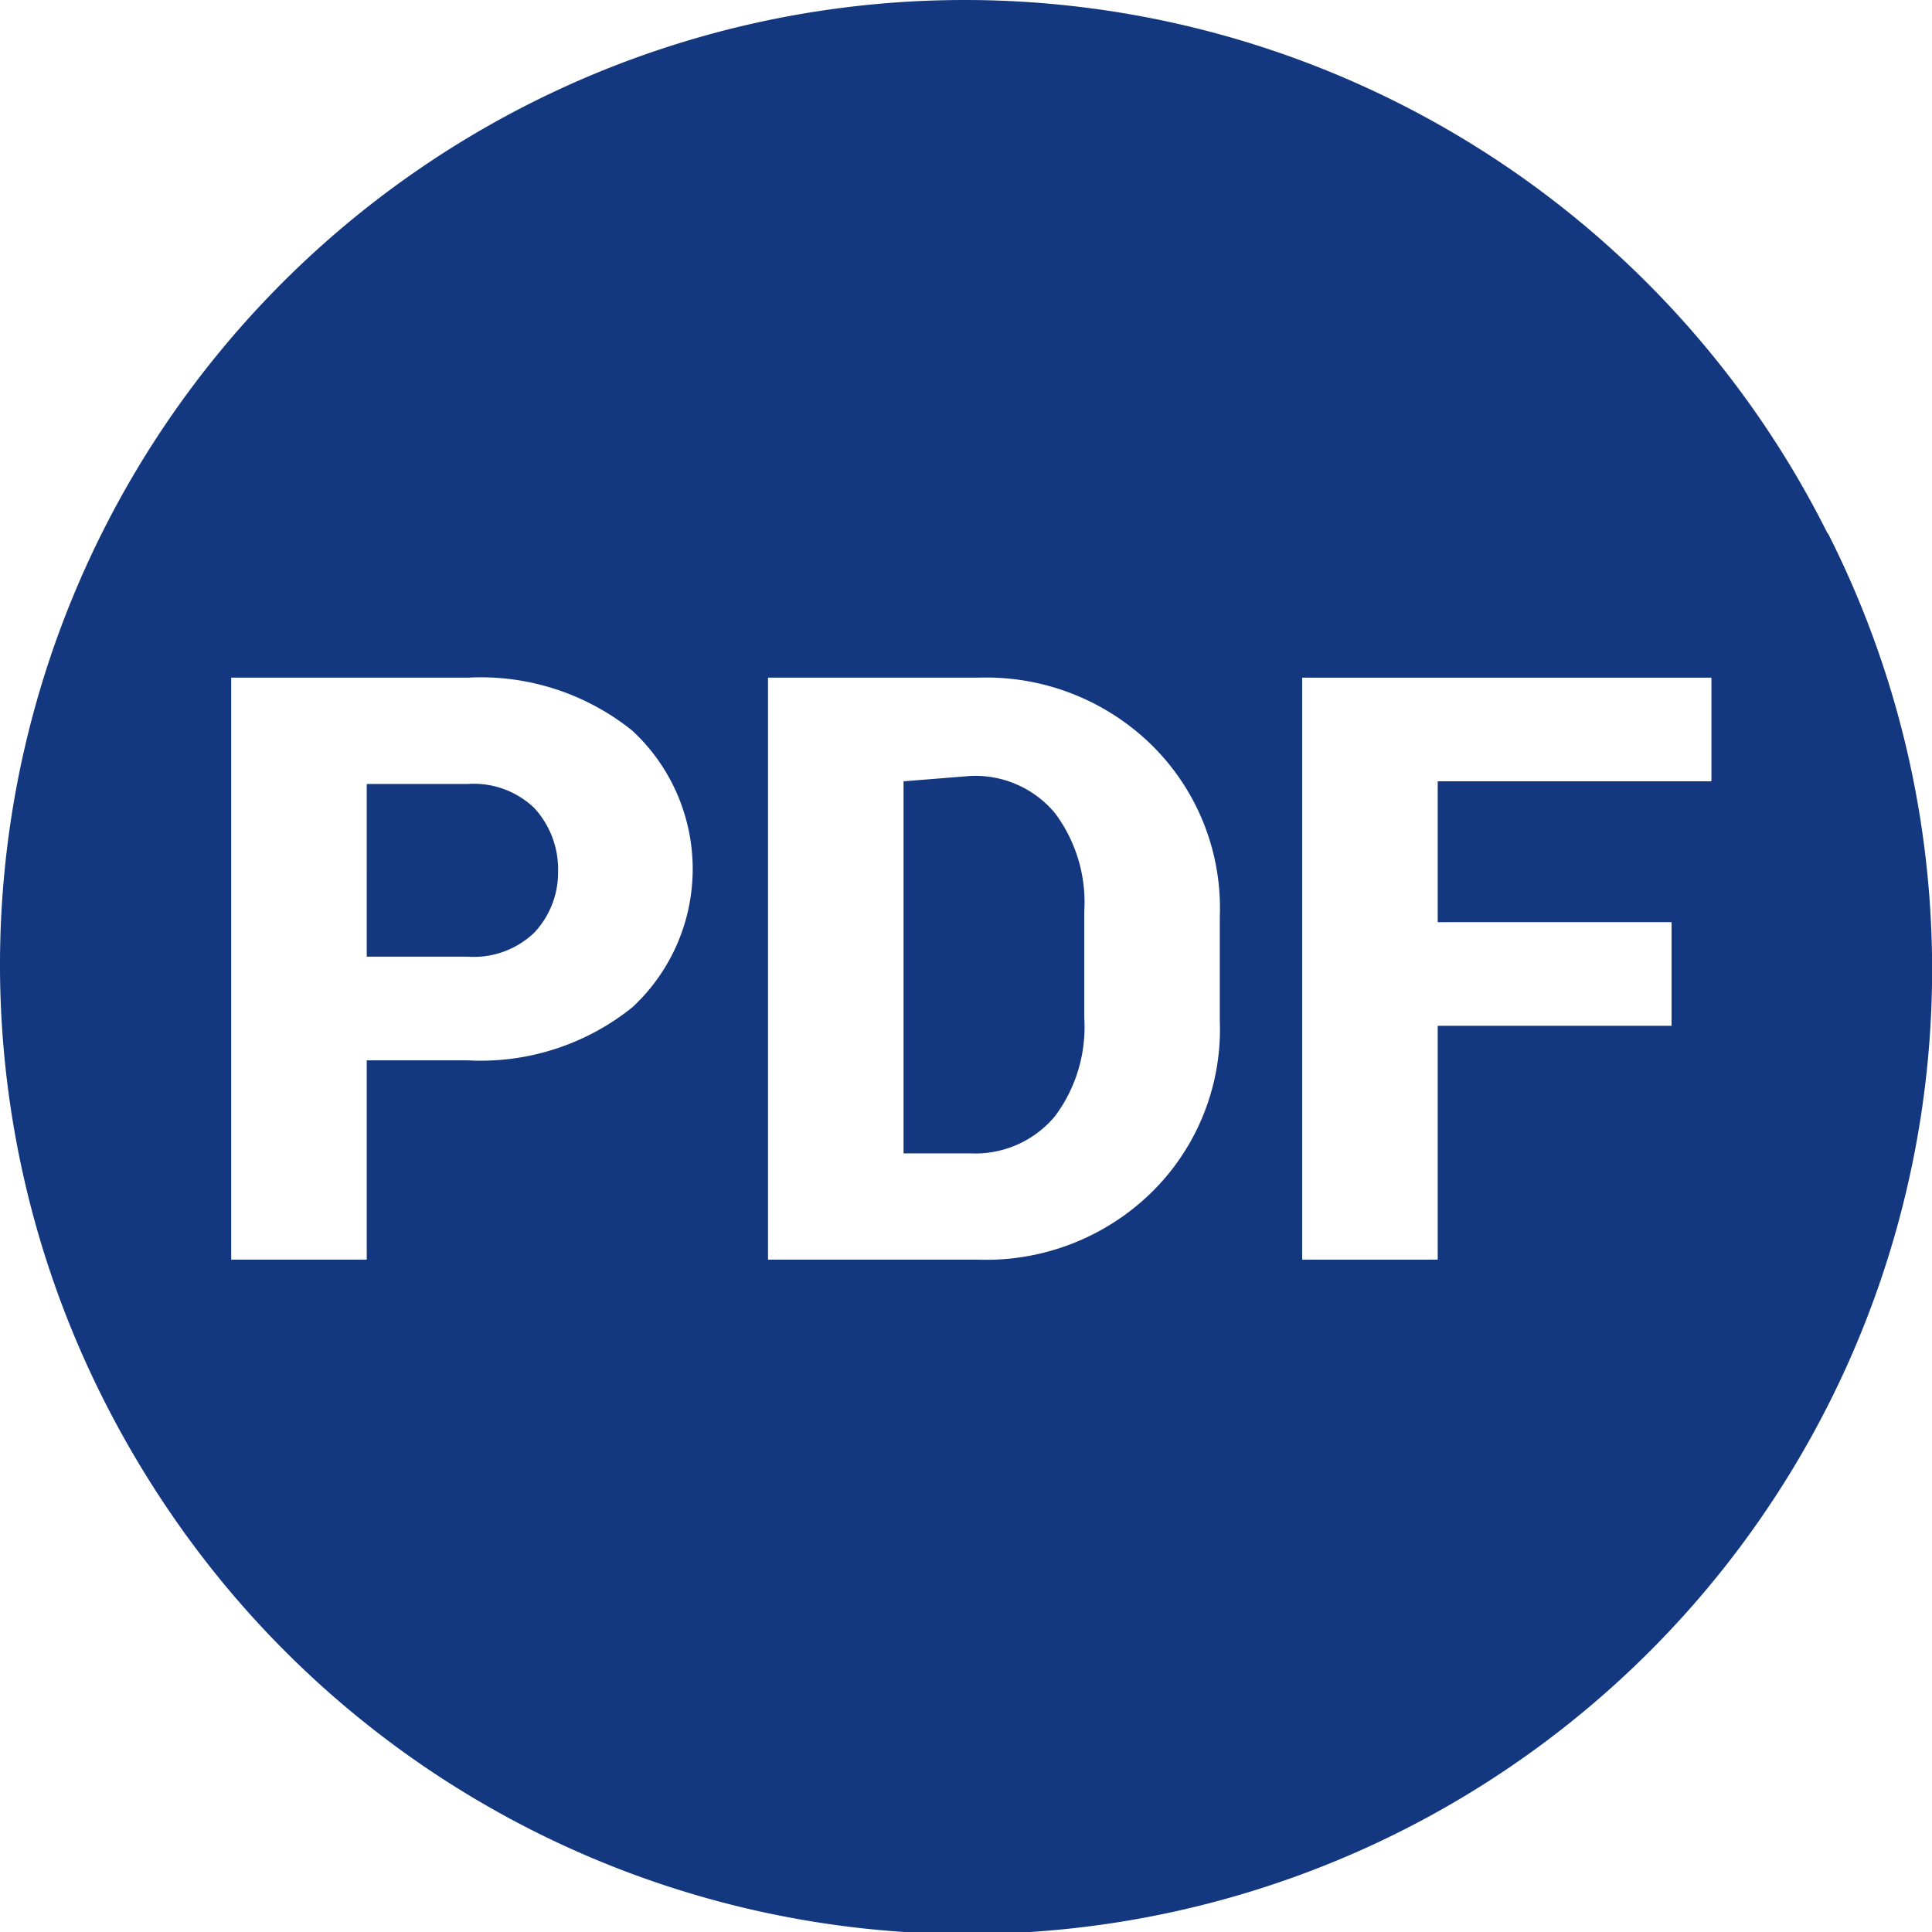
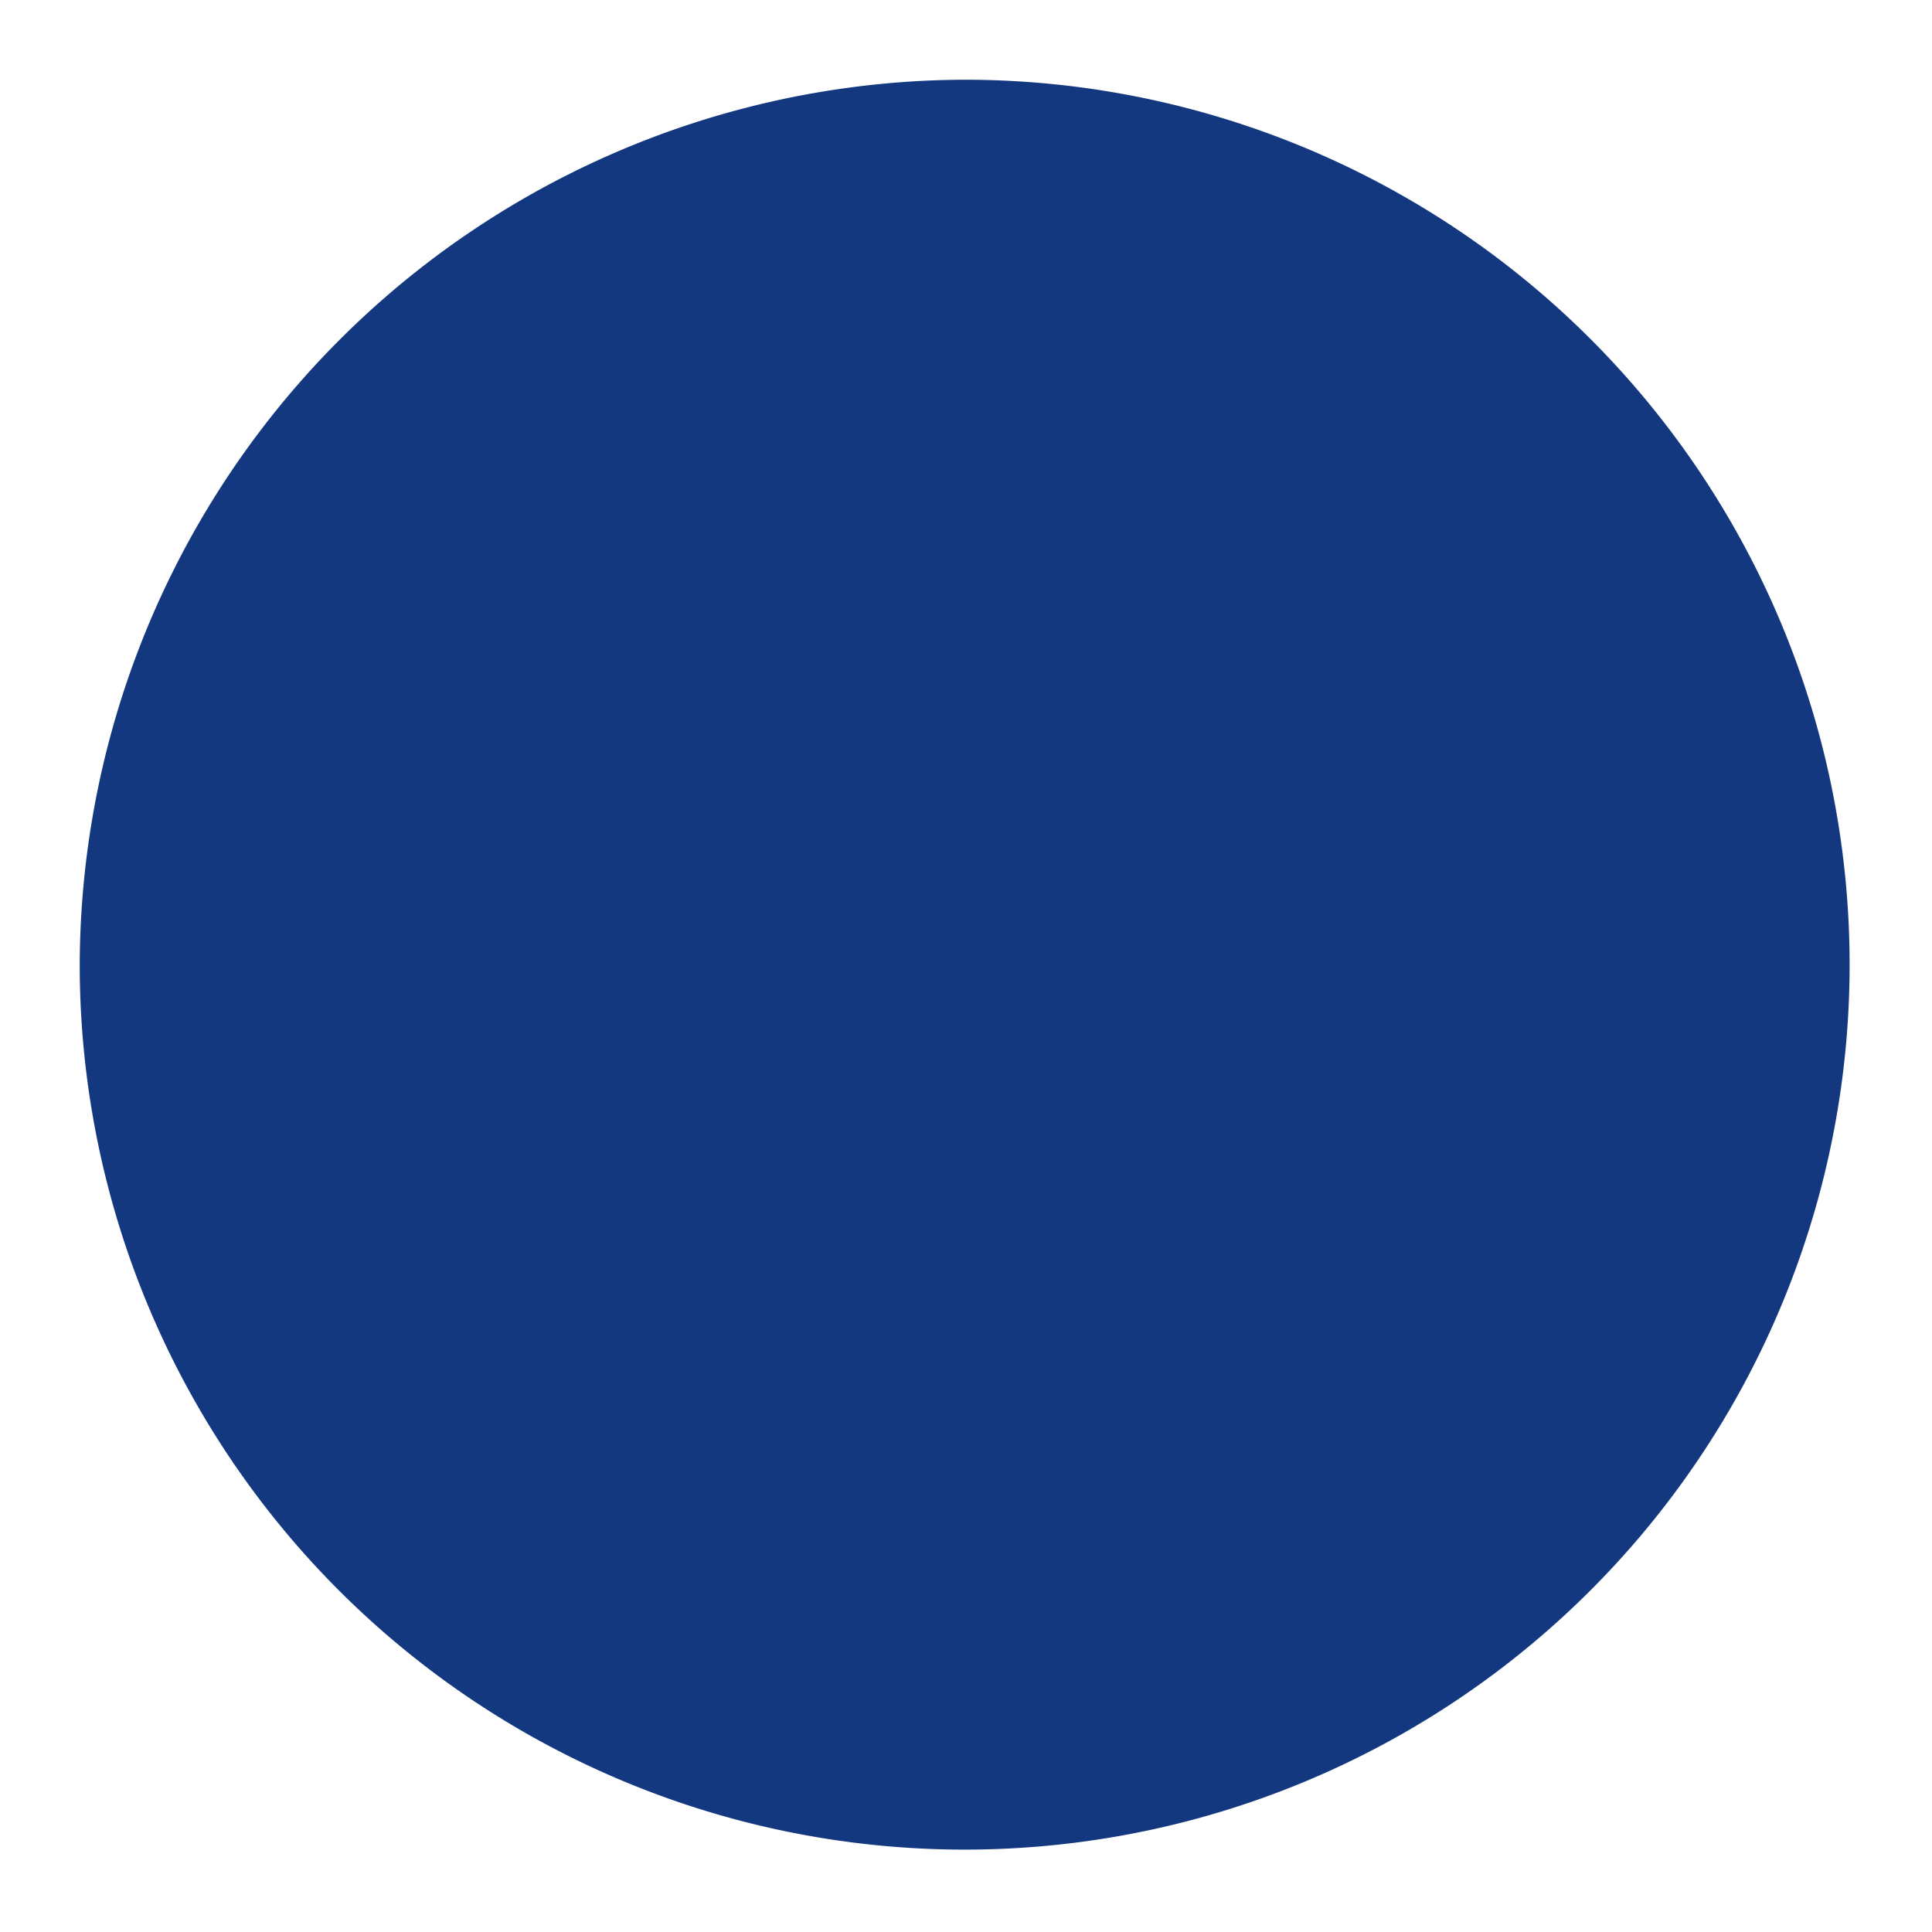
<svg xmlns="http://www.w3.org/2000/svg" id="211eefba-9b32-4c9e-bc77-ef060a9009e7" data-name="PDF" viewBox="0 0 72.7 72.7">
  <defs>
    <style>.\31 9993752-de80-48c8-9407-cb432e45723f{fill:#14387f;}.\33 b255468-1306-4557-8dd5-5f48e98ec053{fill:#fff;}</style>
  </defs>
  <title>PDF_new</title>
-   <path class="19993752-de80-48c8-9407-cb432e45723f" d="M256.4,39c-1.3,0-4.5-4.8-4.9-5.2s-13.9-5.4-13.8-5.7l-1.1-2.2a36.3,36.3,0,1,0,25.7,19.3Z" transform="translate(-193.5 -25.1)" />
-   <path class="3b255468-1306-4557-8dd5-5f48e98ec053" d="M207.3,65v7.5h-5.1V50.6h8.9a9.1,9.1,0,0,1,6.2,2,7.1,7.1,0,0,1,0,10.4,9.1,9.1,0,0,1-6.2,2Zm0-3.9h3.8a3.3,3.3,0,0,0,2.5-.9,3.3,3.3,0,0,0,.9-2.3,3.4,3.4,0,0,0-.9-2.4,3.3,3.3,0,0,0-2.5-.9h-3.8Z" transform="translate(-193.5 -25.1)" />
  <path class="3b255468-1306-4557-8dd5-5f48e98ec053" d="M222.4,72.5V50.6h7.9a8.9,8.9,0,0,1,6.5,2.5,8.6,8.6,0,0,1,2.6,6.5v3.9a8.6,8.6,0,0,1-2.6,6.5,8.9,8.9,0,0,1-6.5,2.5Zm5.1-18V68.5H230a3.9,3.9,0,0,0,3.2-1.4,5.6,5.6,0,0,0,1.1-3.7v-4a5.6,5.6,0,0,0-1.1-3.7,3.9,3.9,0,0,0-3.2-1.4Z" transform="translate(-193.5 -25.1)" />
  <path class="3b255468-1306-4557-8dd5-5f48e98ec053" d="M256.4,63.7h-8.8v8.8h-5.1V50.6h15.4v3.9H247.6v5.3h8.8Z" transform="translate(-193.5 -25.1)" />
  <g id="e4b75895-8ab5-4cd3-92b7-8d32e3b303cf" data-name="Livello 2">
-     <path class="19993752-de80-48c8-9407-cb432e45723f" d="M229.8,28.1a33.3,33.3,0,1,1-33.3,33.3,33.4,33.4,0,0,1,33.3-33.3m0-3a36.3,36.3,0,1,0,36.3,36.3,36.3,36.3,0,0,0-36.3-36.3Z" transform="translate(-193.5 -25.1)" />
+     <path class="19993752-de80-48c8-9407-cb432e45723f" d="M229.8,28.1a33.3,33.3,0,1,1-33.3,33.3,33.4,33.4,0,0,1,33.3-33.3m0-3Z" transform="translate(-193.5 -25.1)" />
  </g>
</svg>